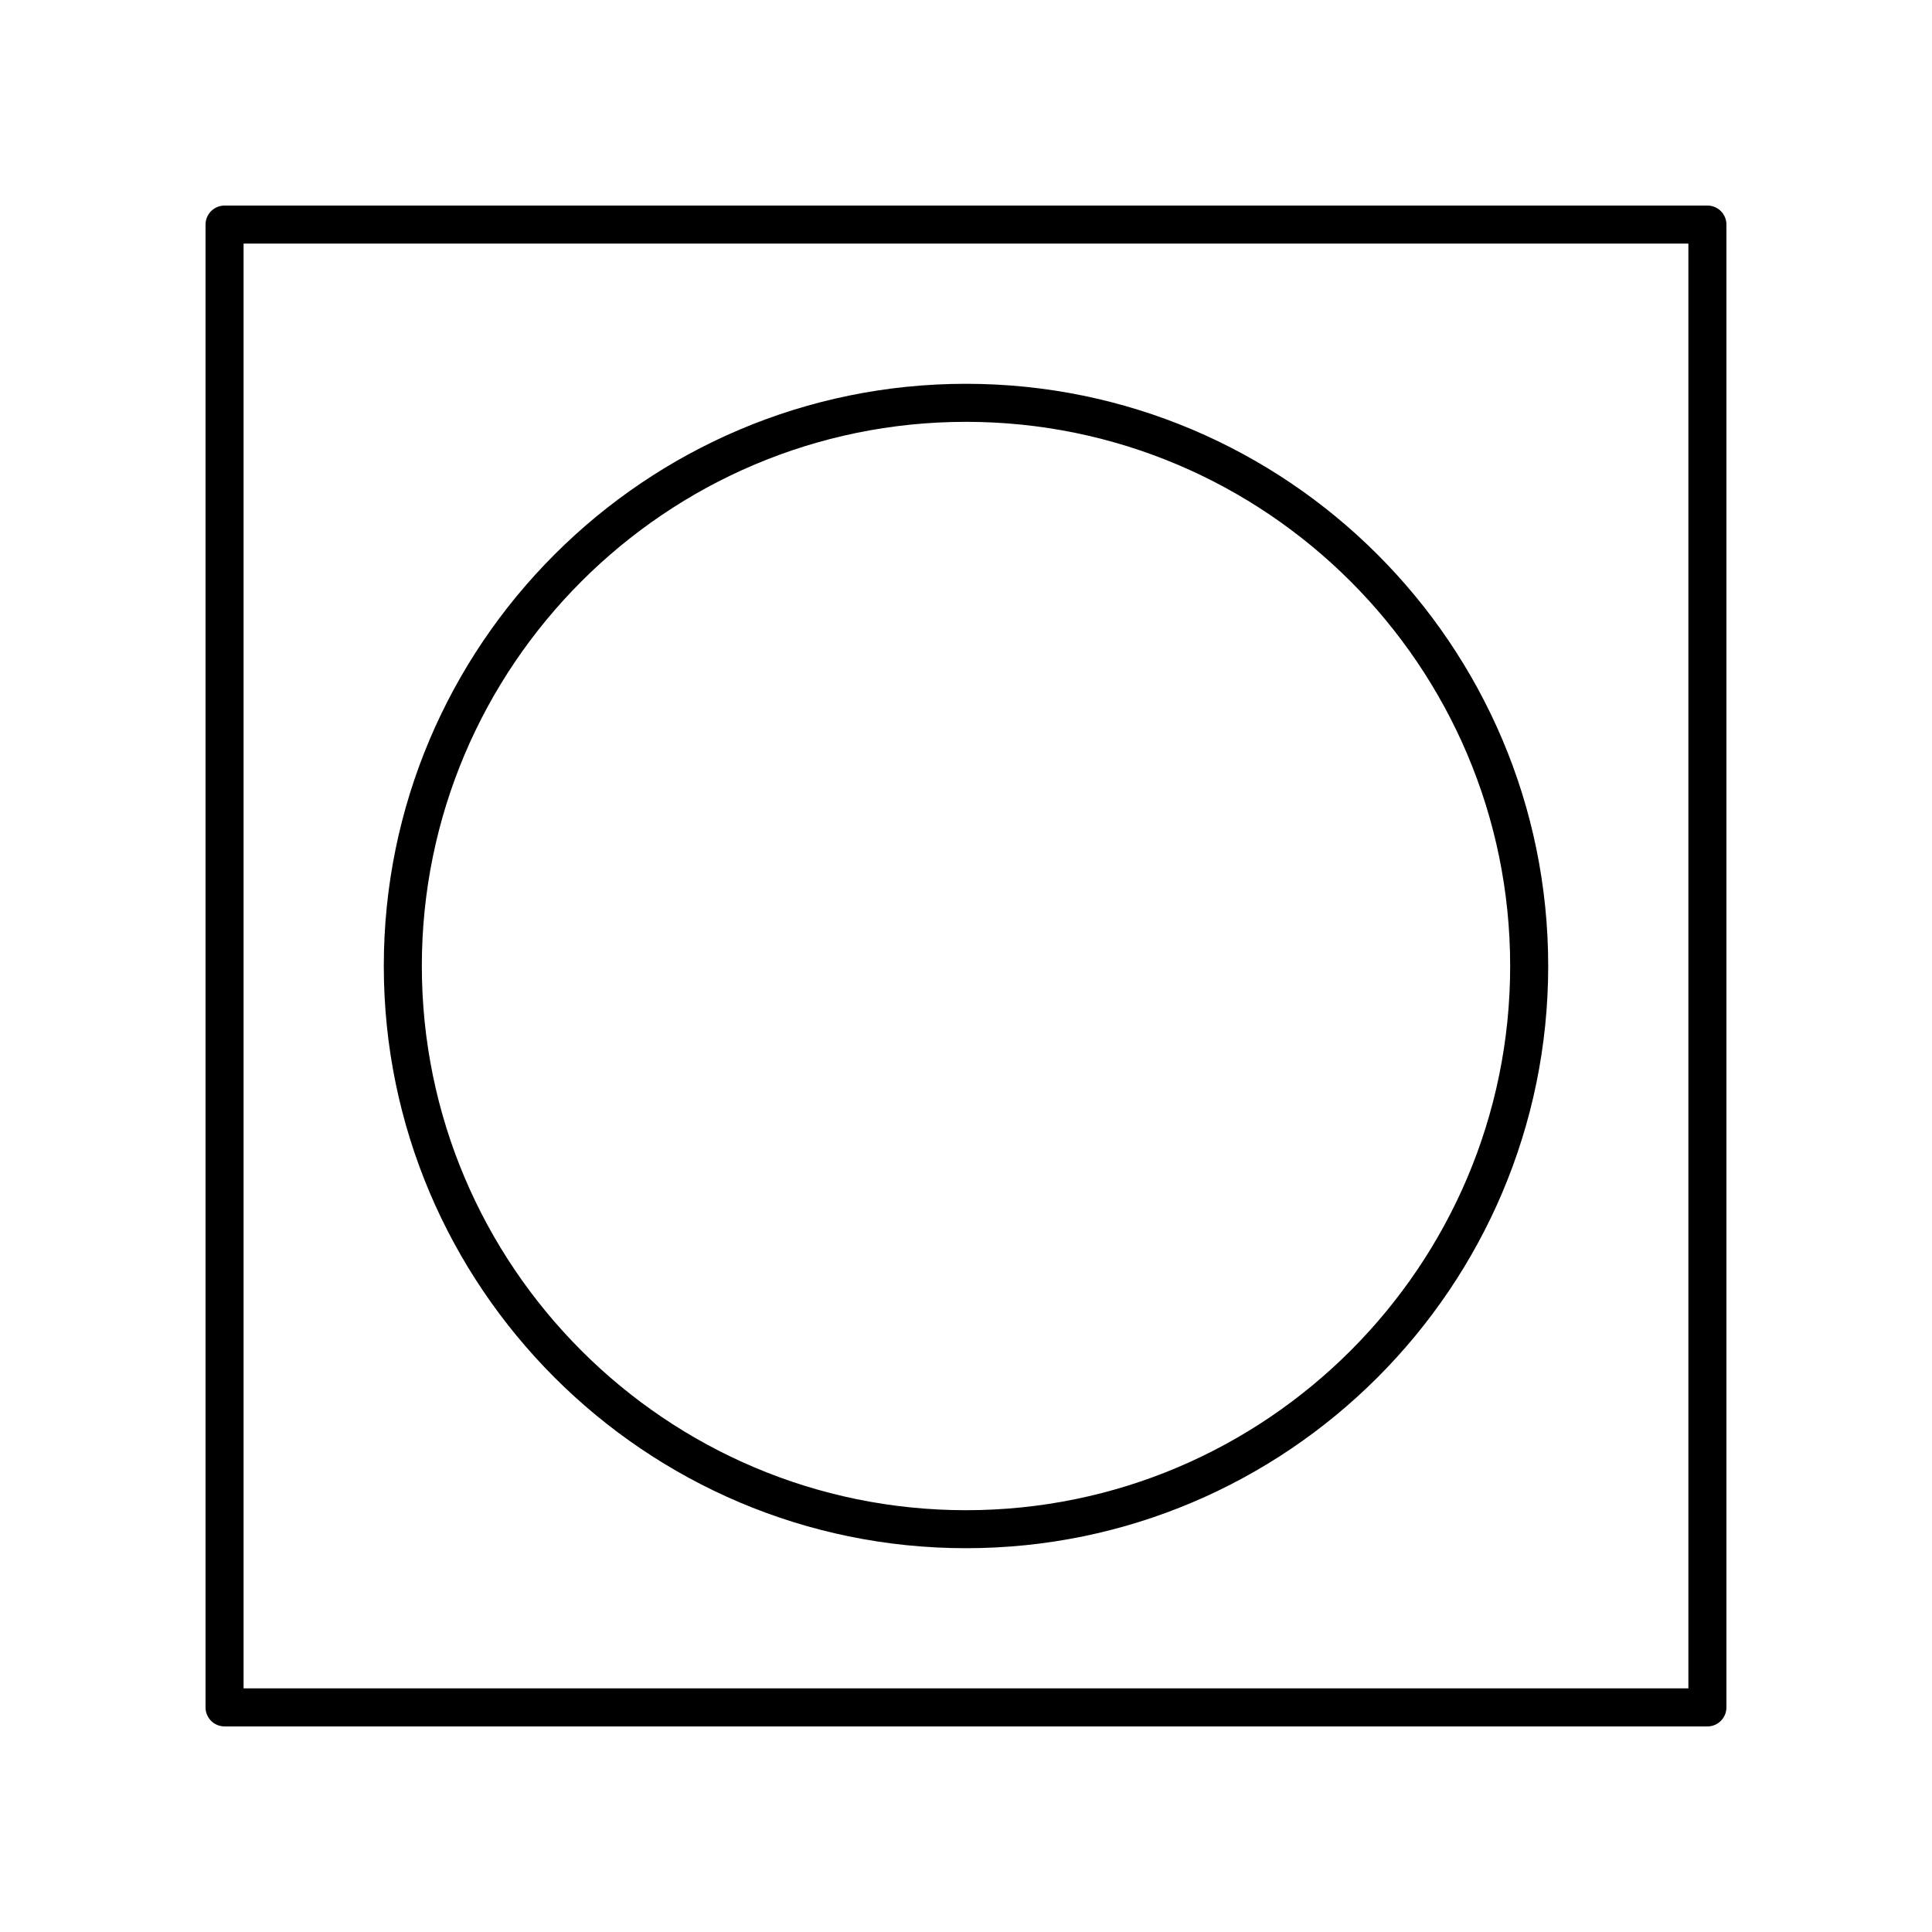
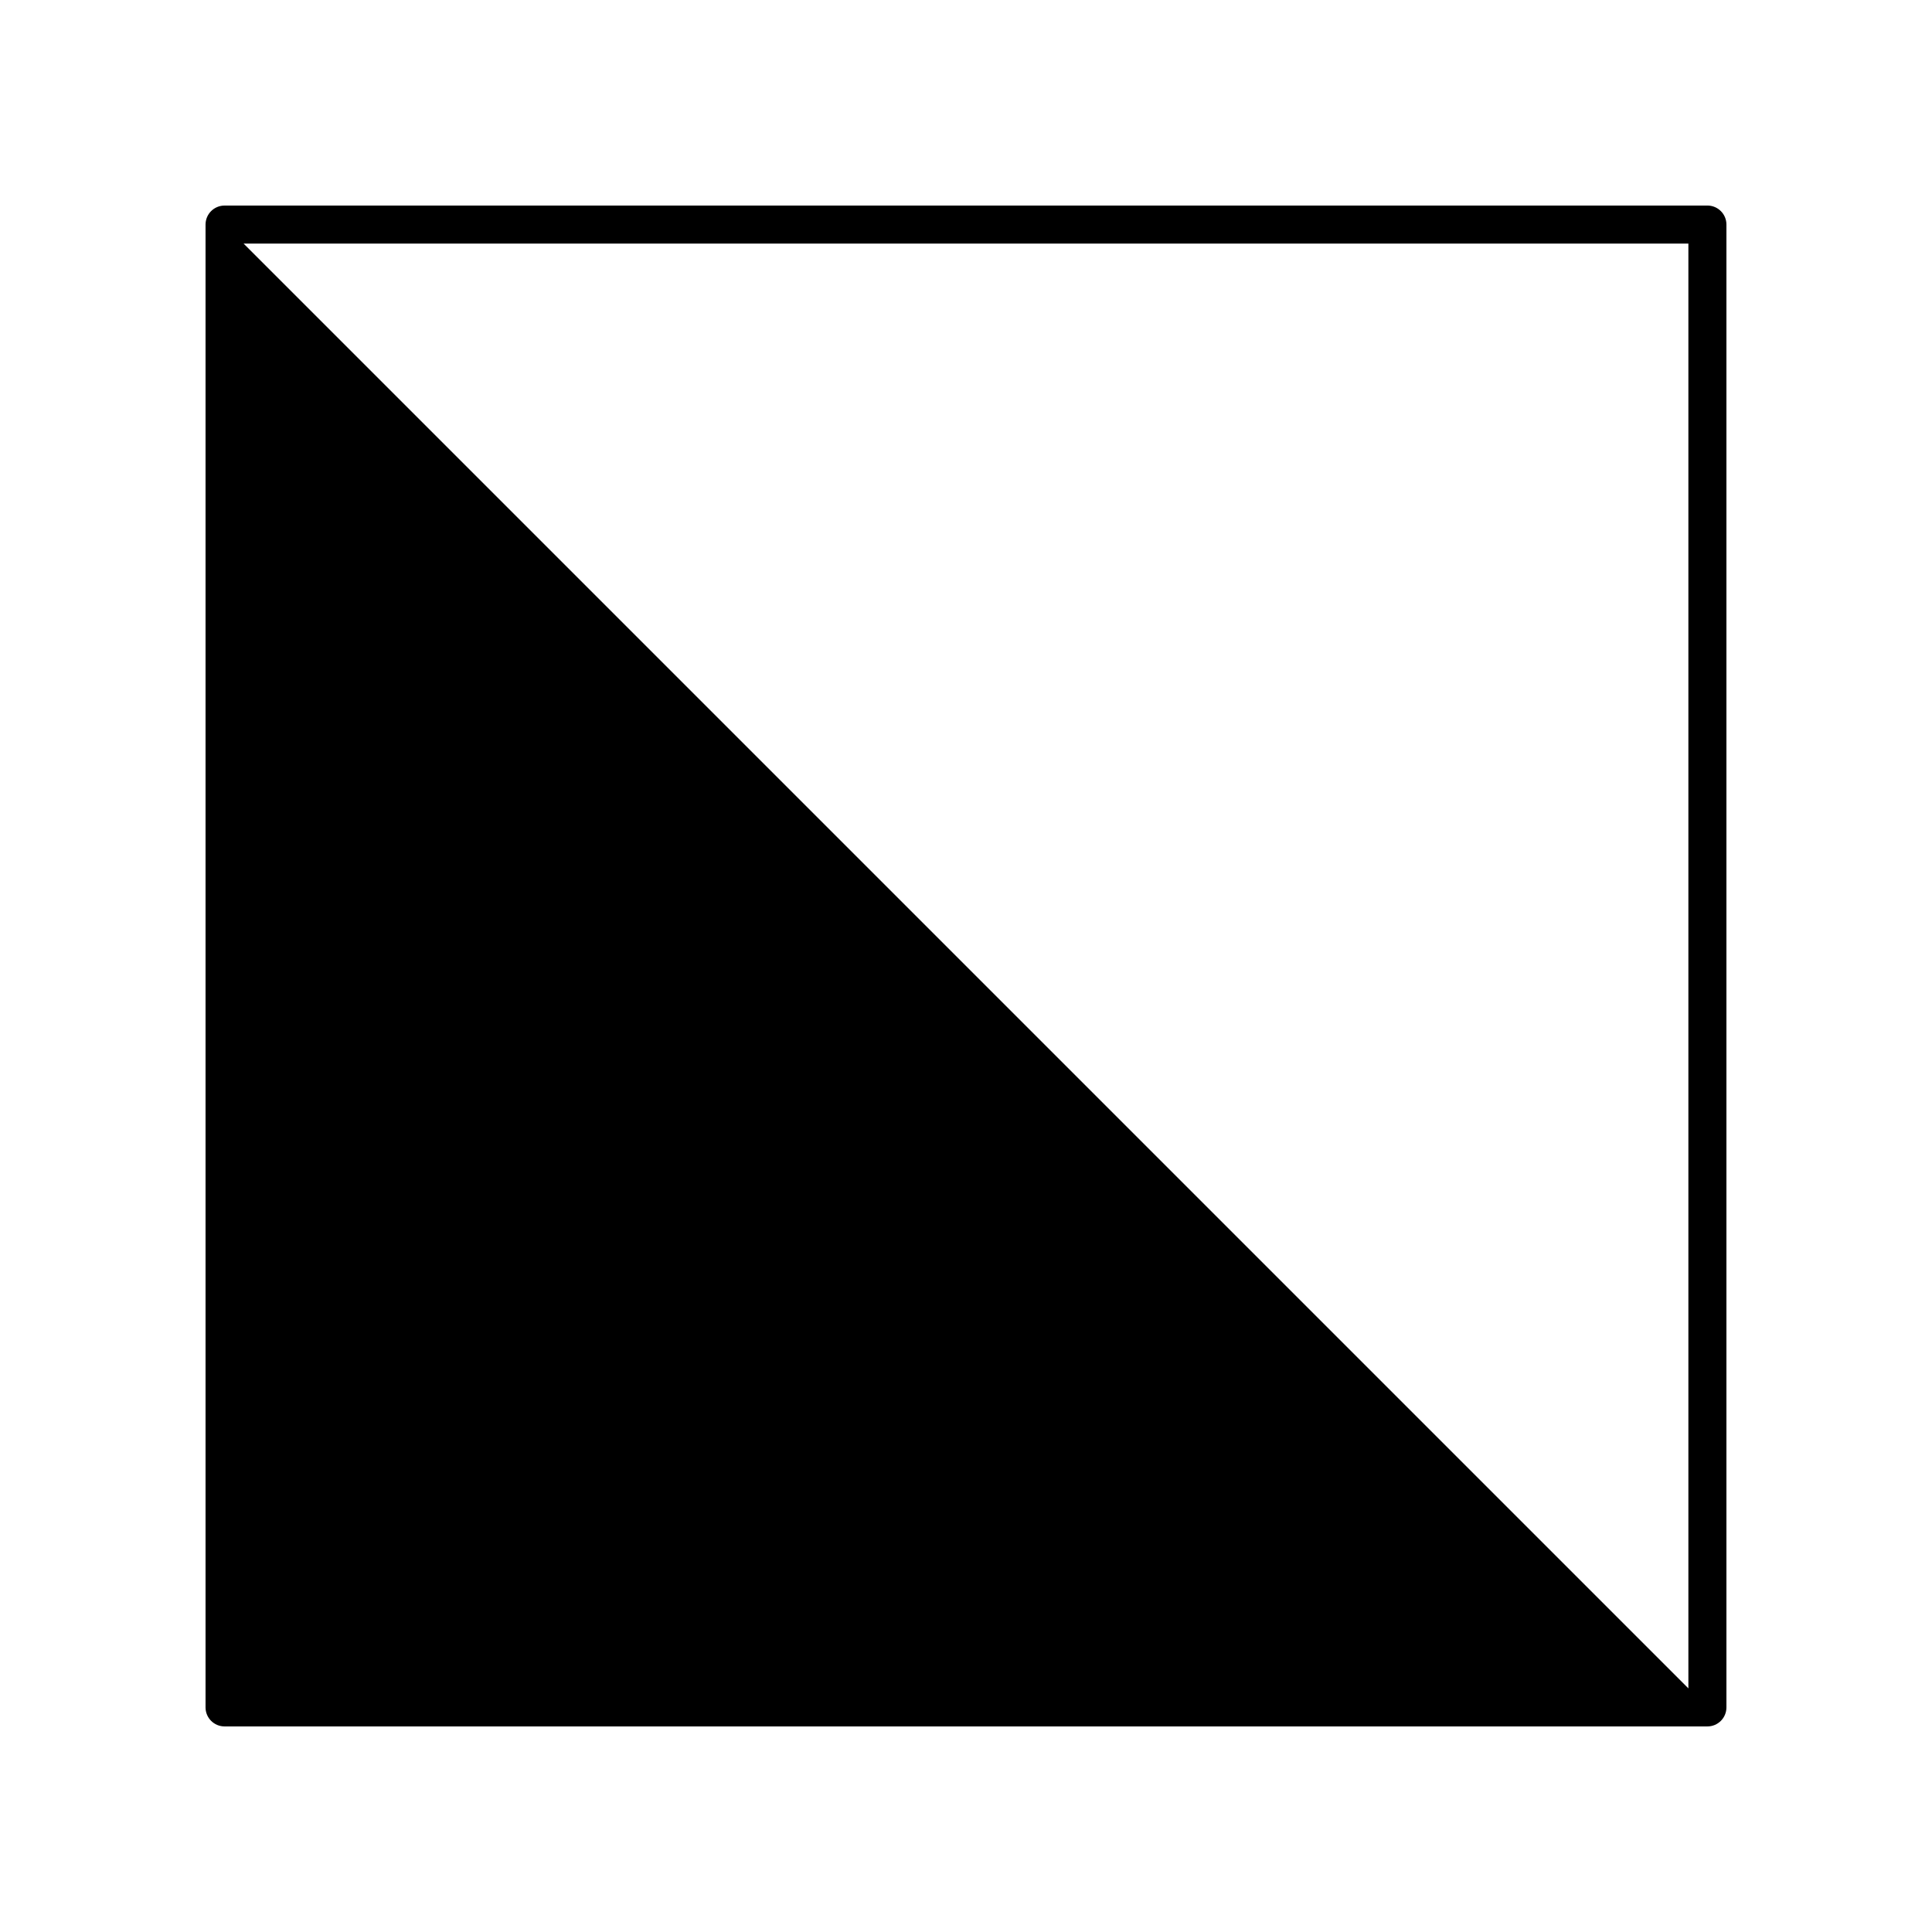
<svg xmlns="http://www.w3.org/2000/svg" fill="#000000" width="800px" height="800px" version="1.1" viewBox="144 144 512 512">
  <g>
-     <path d="m400 245.71c-85.078 0-154.29 69.215-154.29 154.29 0 85.074 69.215 154.29 154.29 154.29 85.074 0 154.29-69.215 154.29-154.29 0-85.078-69.215-154.29-154.29-154.29zm0 298.51c-79.52 0-144.21-64.695-144.21-144.21-0.004-79.52 64.695-144.22 144.21-144.22s144.21 64.699 144.21 144.22-64.695 144.21-144.21 144.21z" />
-     <path d="m203.51 601.52h392.97c2.781 0 5.039-2.254 5.039-5.039v-392.97c0-2.781-2.254-5.039-5.039-5.039l-392.97 0.004c-2.781 0-5.039 2.254-5.039 5.039v392.97c0.004 2.777 2.258 5.035 5.039 5.035zm5.039-392.97h382.89v382.89h-382.89z" />
+     <path d="m203.51 601.52h392.97c2.781 0 5.039-2.254 5.039-5.039v-392.97c0-2.781-2.254-5.039-5.039-5.039l-392.97 0.004c-2.781 0-5.039 2.254-5.039 5.039v392.97c0.004 2.777 2.258 5.035 5.039 5.035zm5.039-392.97h382.89v382.89z" />
  </g>
</svg>